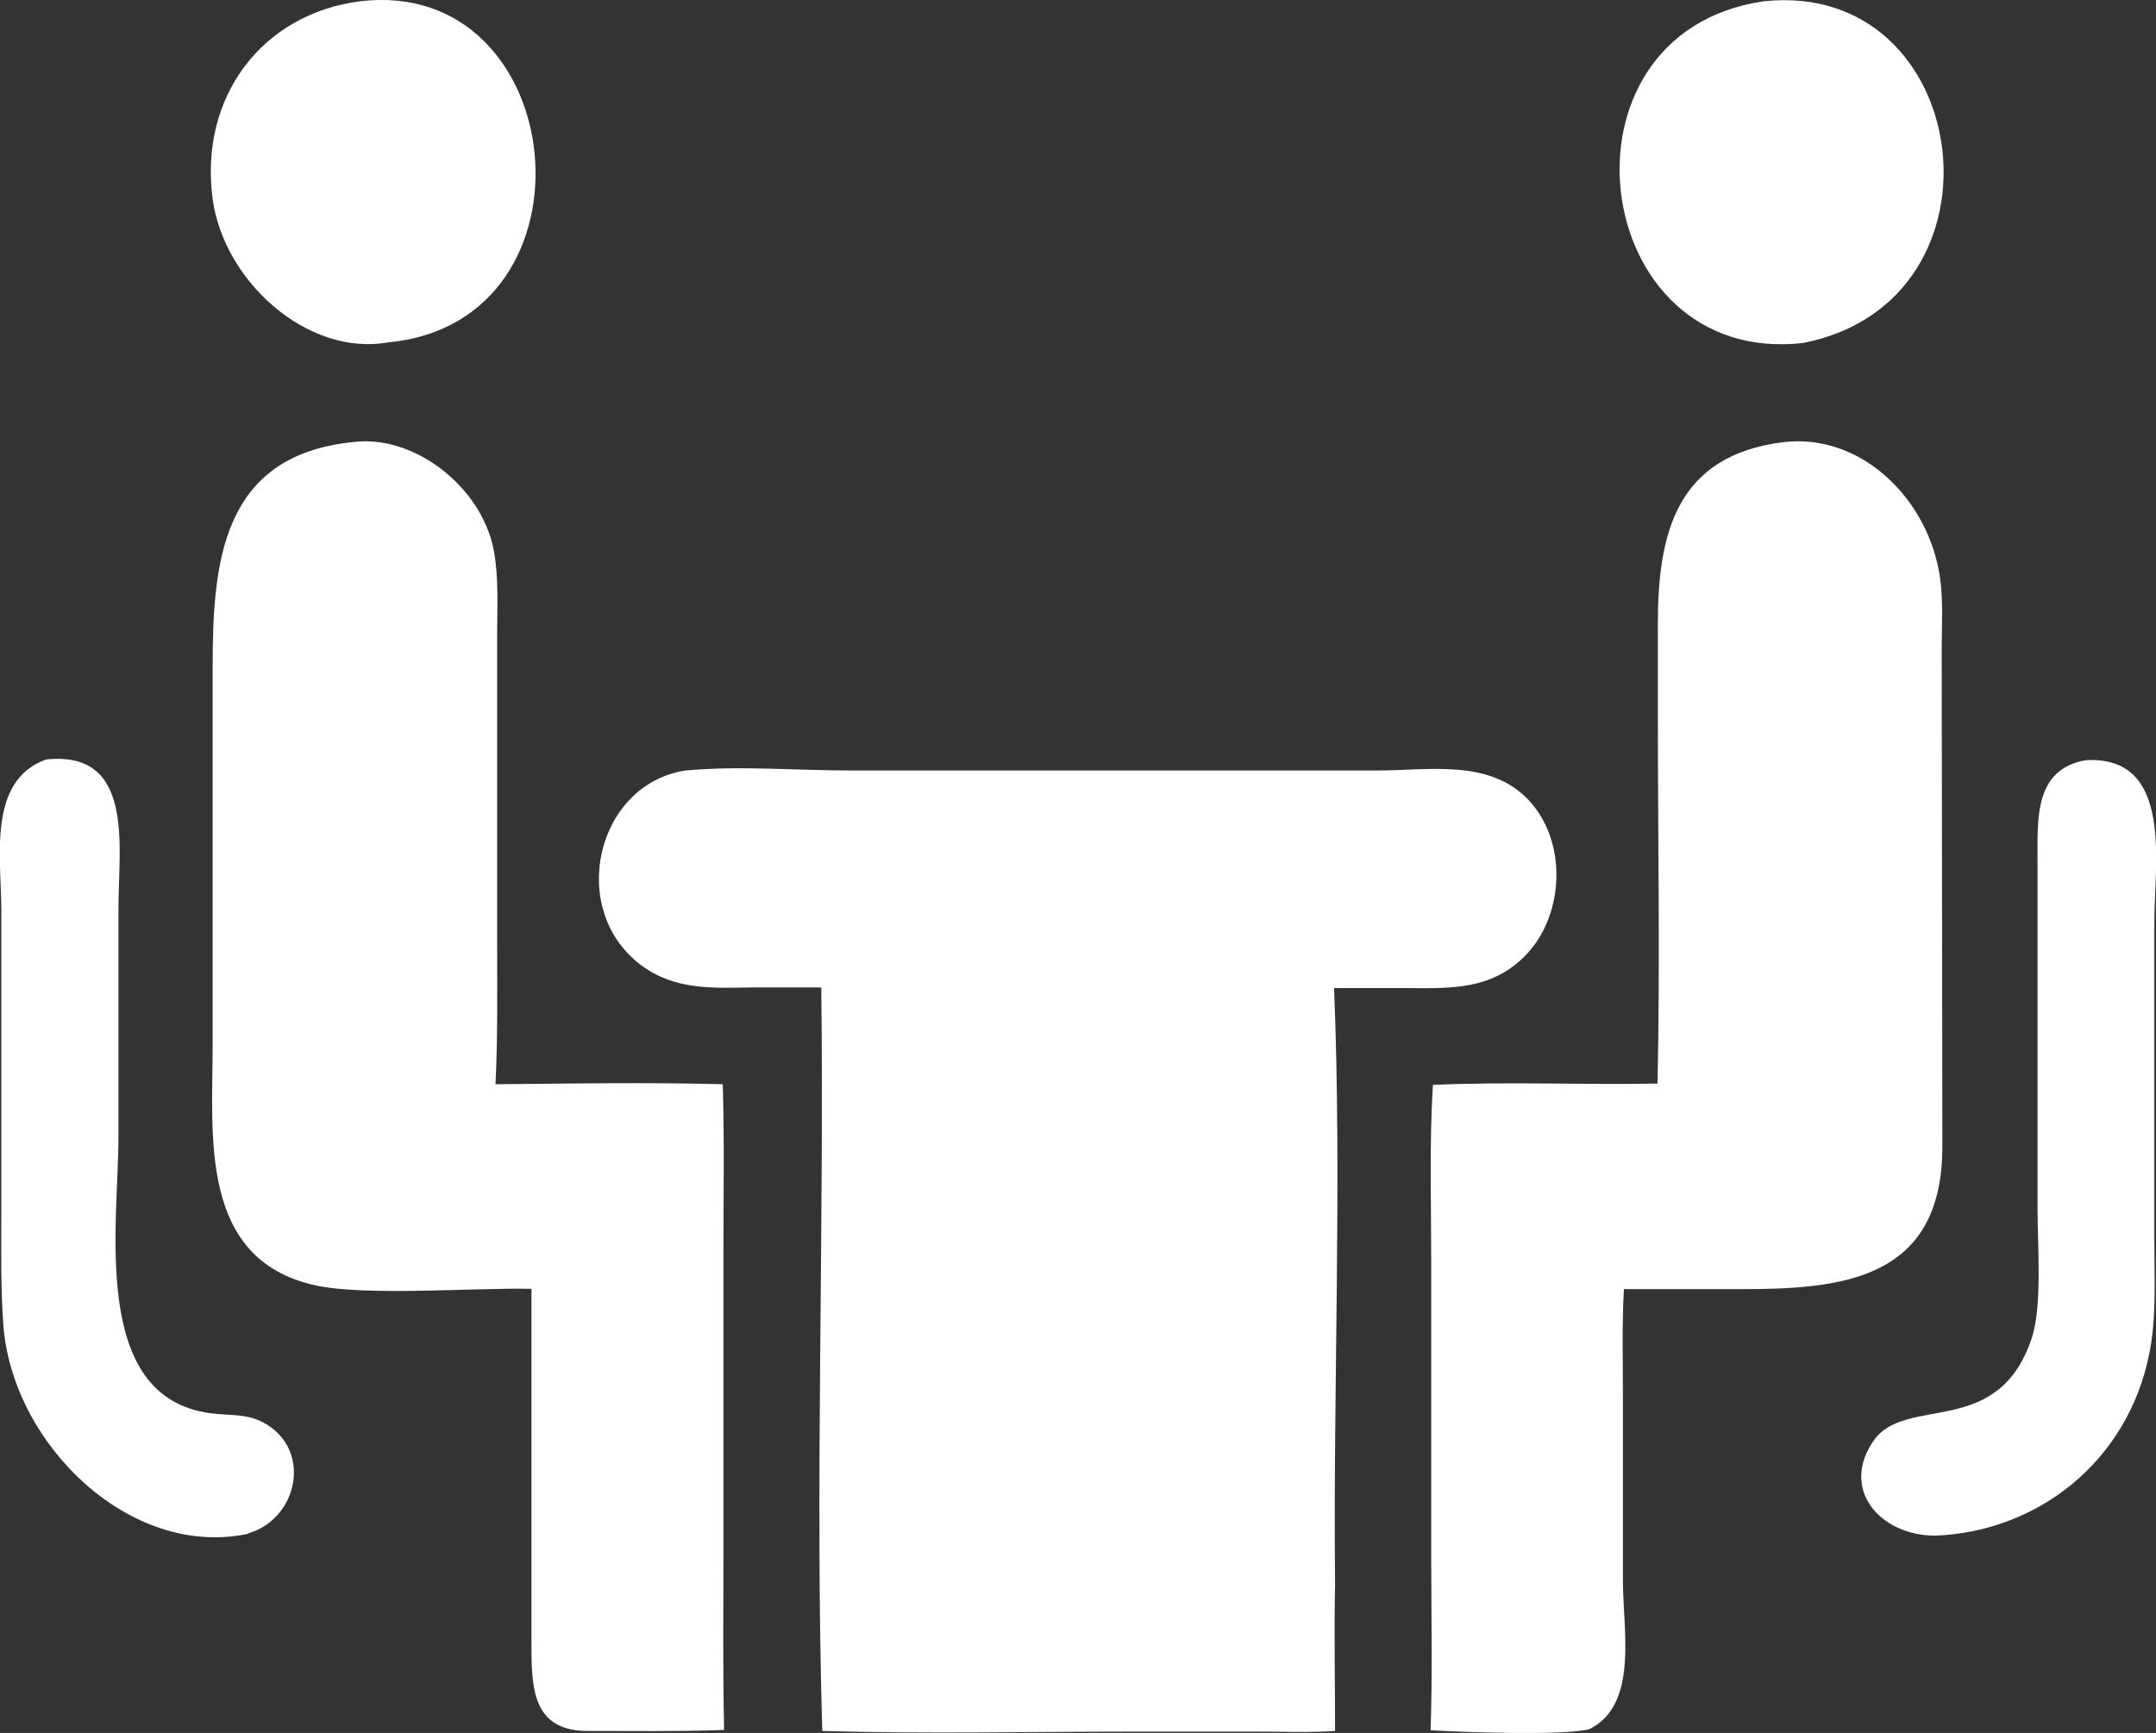
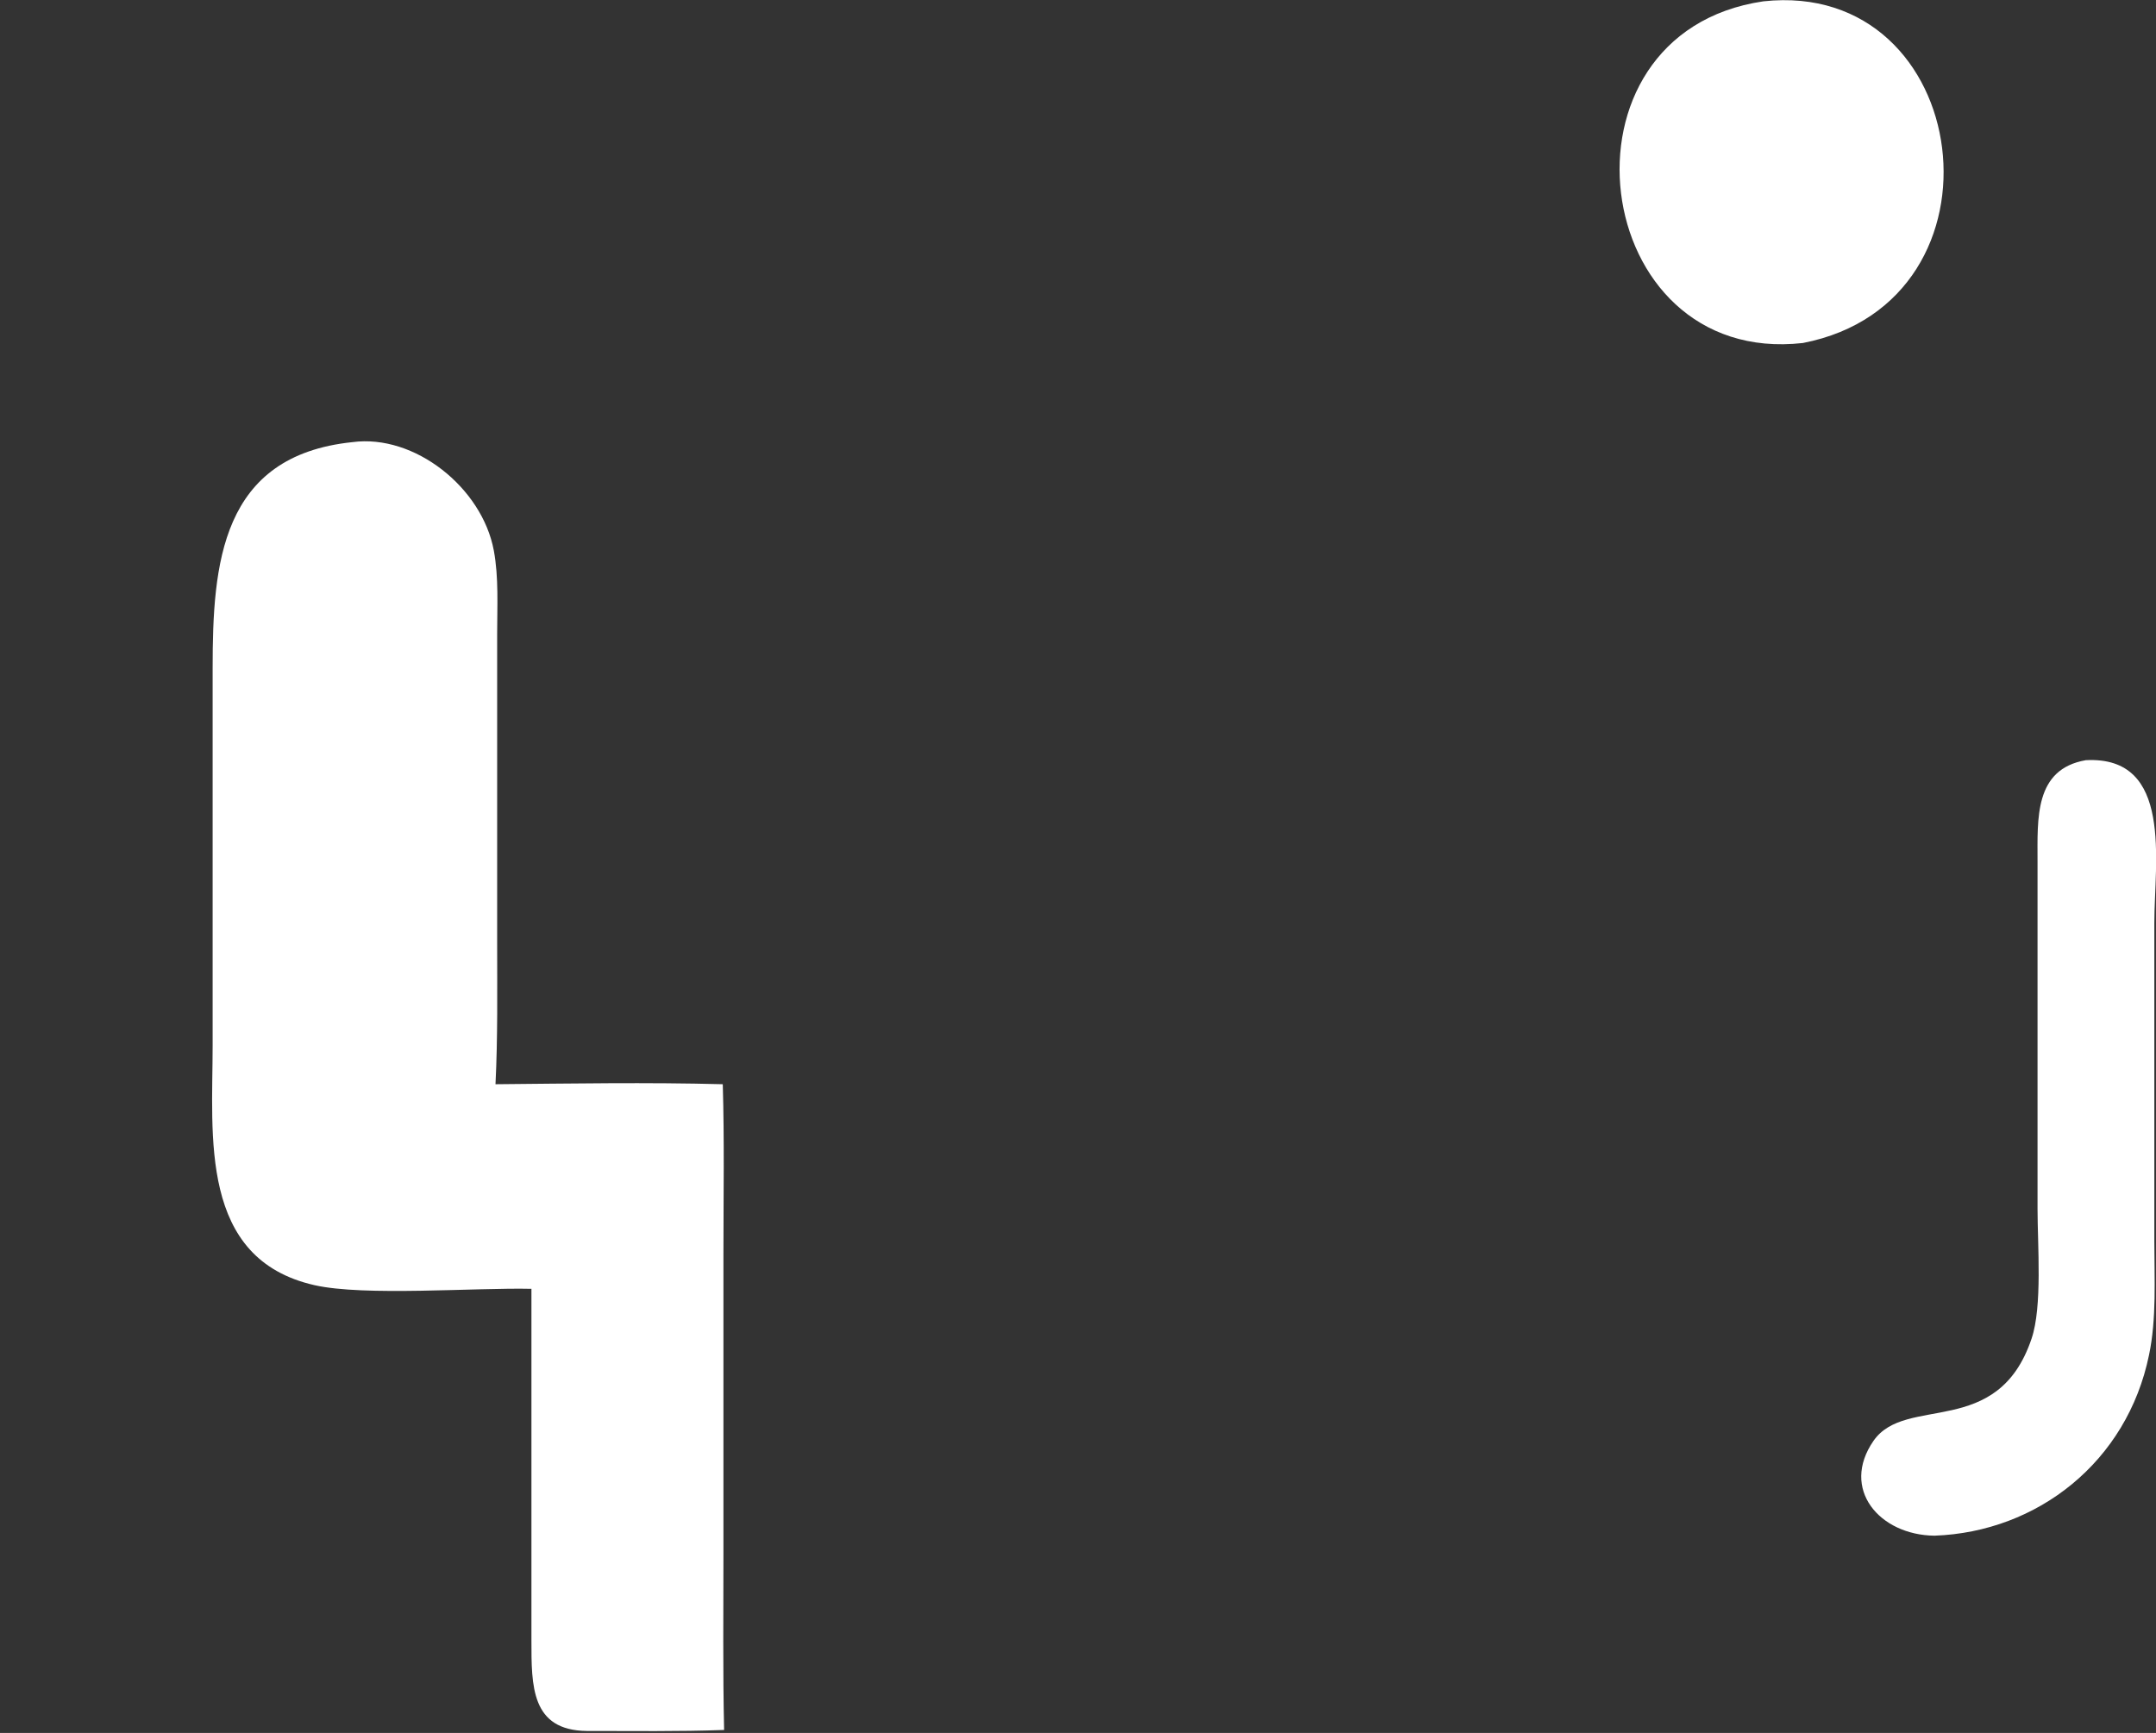
<svg xmlns="http://www.w3.org/2000/svg" id="_レイヤー_2" data-name="レイヤー 2" viewBox="0 0 64.79 52.09">
  <rect x="0" y="0" width="64.79" height="52.09" fill="#333333" stroke="none" />
  <defs>
    <style>
      .cls-1 {
        fill: #fff;
      }
    </style>
  </defs>
  <g id="_レイヤー_1-2" data-name="レイヤー 1">
    <g>
-       <path class="cls-1" d="M11.68,10.29c-2.45.44-4.96-1.85-5.29-4.31C5.98,2.91,7.88.42,10.81.04c6.34-.77,7.39,9.62.87,10.25Z" />
      <path class="cls-1" d="M54.18,10.31c-6.45.73-7.73-9.31-1.19-10.27,6.32-.69,7.61,9.02,1.19,10.27Z" />
      <path class="cls-1" d="M15.97,38.74c-1.67-.04-5.02.23-6.52-.11-3.48-.79-3.06-4.48-3.06-7.21v-11.34c0-3.12.24-6.38,4.2-6.79,1.87-.25,3.9,1.37,4.25,3.26.15.81.1,1.68.1,2.51v9.28c0,1.42.02,2.84-.05,4.25,2.27-.02,4.56-.06,6.83,0,.05,1.69.02,3.38.02,5.07v9.01c0,1.78-.02,3.55.02,5.33-1.37.05-2.75.03-4.13.03-1.67-.02-1.66-1.35-1.66-2.72v-10.59Z" />
-       <path class="cls-1" d="M49.81,32.58c.08-3.7.01-7.41.01-11.11v-2.72c0-2.74.57-5.06,3.77-5.46,2.28-.27,4.24,1.6,4.67,3.84.15.75.09,1.58.09,2.34l.02,14.91c.04,4.12-3.04,4.37-6.09,4.37h-3.48c-.06,1.07-.03,2.17-.03,3.24v5.53c0,1.47.48,3.74-1.02,4.46-.86.2-3.82.08-4.76.03.06-1.71.02-3.42.02-5.13v-8.9c0-1.78-.06-3.59.05-5.37,2.24-.1,4.49,0,6.73-.04Z" />
-       <path class="cls-1" d="M7.47,46.1c-3.56.77-7.11-2.7-7.37-6.28-.08-1.1-.06-2.21-.06-3.31v-9.13c0-1.58-.43-3.91,1.34-4.55,2.68-.29,2.18,2.63,2.18,4.44v6.89c0,2.65-.86,7.85,2.77,8.32.52.07,1.07.01,1.55.26,1.53.79,1.09,2.91-.42,3.35Z" />
      <path class="cls-1" d="M58.13,46.16c-1.65-.02-2.83-1.4-1.83-2.85.97-1.4,3.73-.04,4.75-3.07.33-.97.18-2.82.18-3.9v-10.44c0-1.3-.1-2.78,1.45-3.05,2.64-.14,2.06,3.07,2.06,4.89v9.59c0,1.11.07,2.31-.16,3.4-.66,3.21-3.35,5.32-6.45,5.43Z" />
-       <path class="cls-1" d="M24.68,29.68h-2.06c-1.2.02-2.35.09-3.37-.68-2.21-1.68-1.33-5.43,1.35-5.84,1.63-.15,3.33,0,4.97,0h15.84c1.5,0,3.31-.35,4.49.85,1.21,1.24,1.13,3.48-.05,4.7-1.02,1.05-2.24,1-3.58.99h-2.18c.24,5.85-.03,12.01.03,17.91-.03,1.47,0,2.95,0,4.42-.75.05-1.52.02-2.27.02h-3.86c-3.09,0-6.19.07-9.28-.02-.22-7.38.06-14.93-.03-22.35Z" />
    </g>
  </g>
</svg>